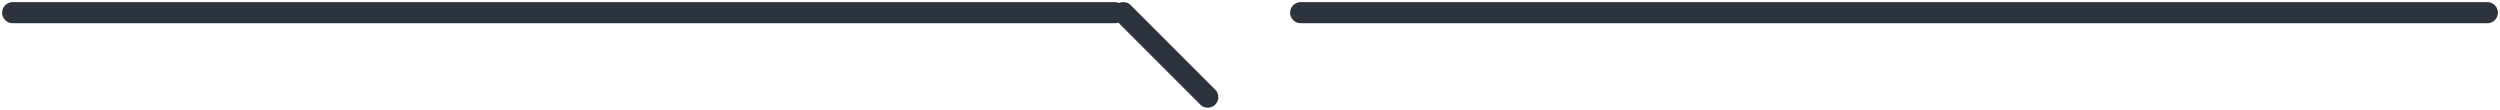
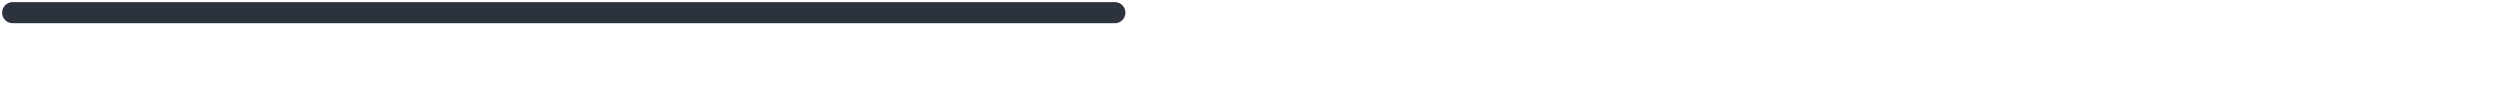
<svg xmlns="http://www.w3.org/2000/svg" width="592" height="26" viewBox="0 0 592 26" fill="none">
  <path d="M3 3L264 3" stroke="#2D333D" stroke-width="5" stroke-linecap="round" />
-   <path d="M266 3L286 23" stroke="#2D333D" stroke-width="5" stroke-linecap="round" />
-   <path d="M308 3L589 3" stroke="#2D333D" stroke-width="5" stroke-linecap="round" />
</svg>